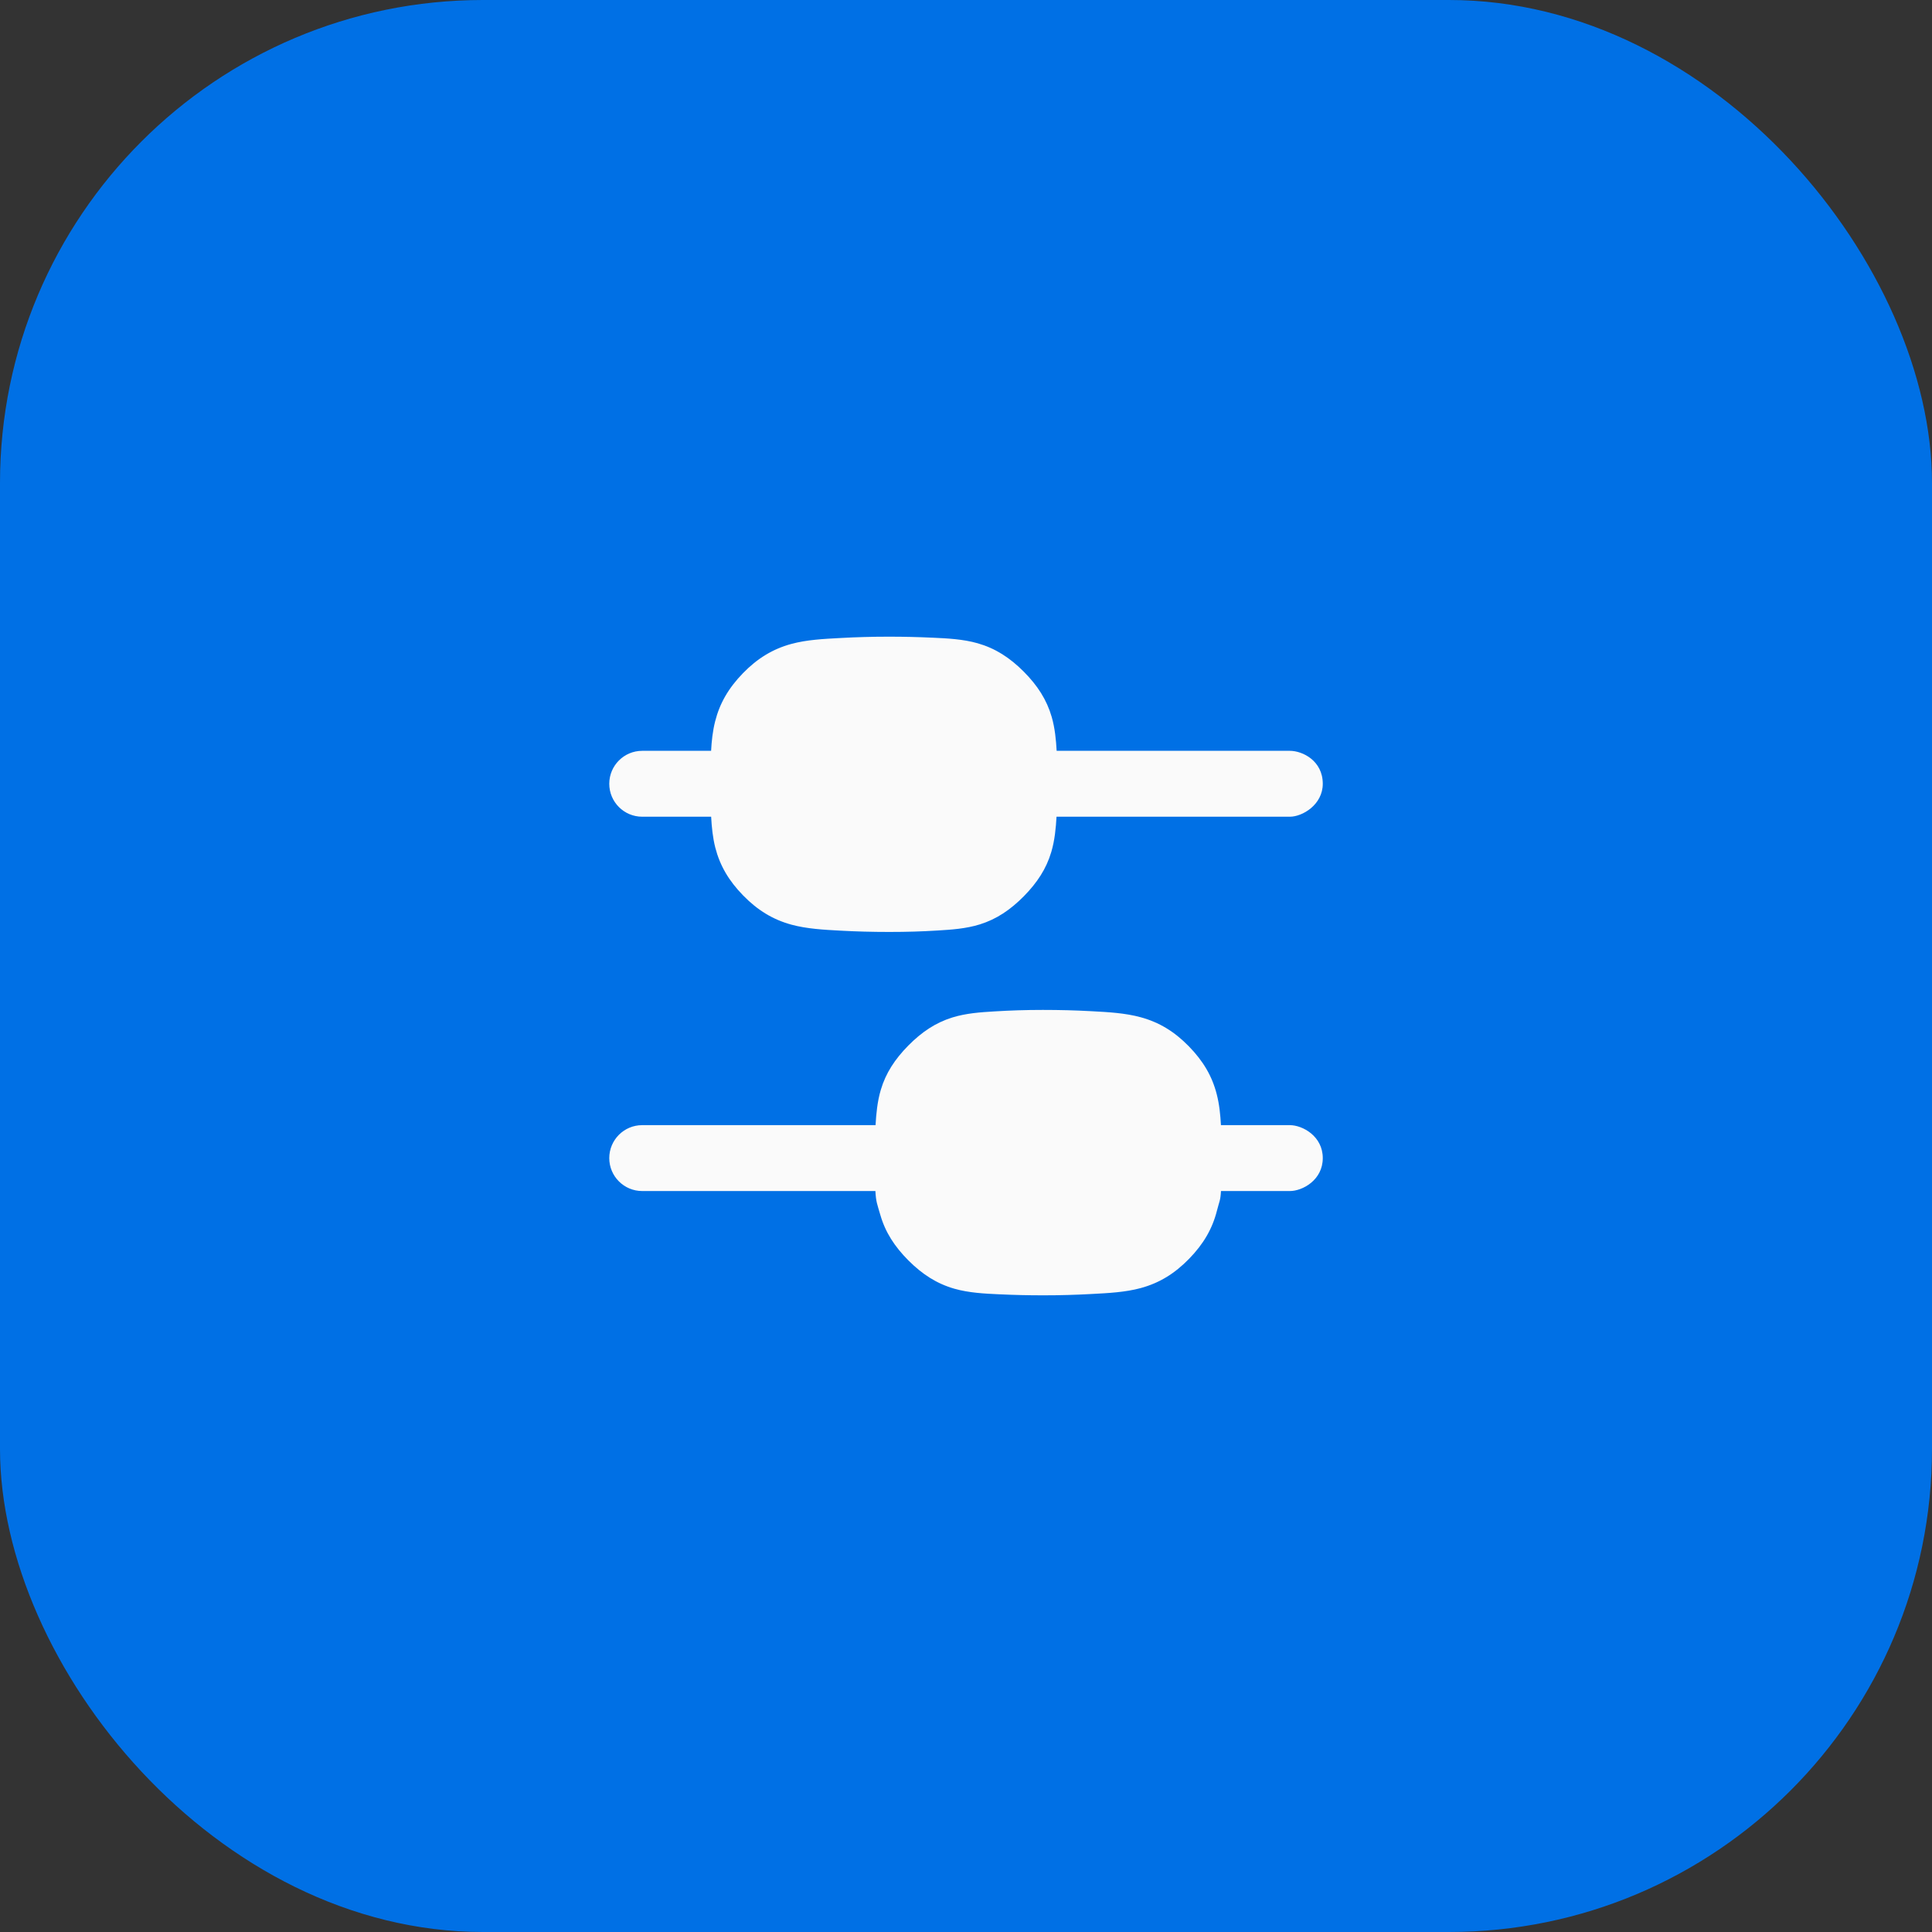
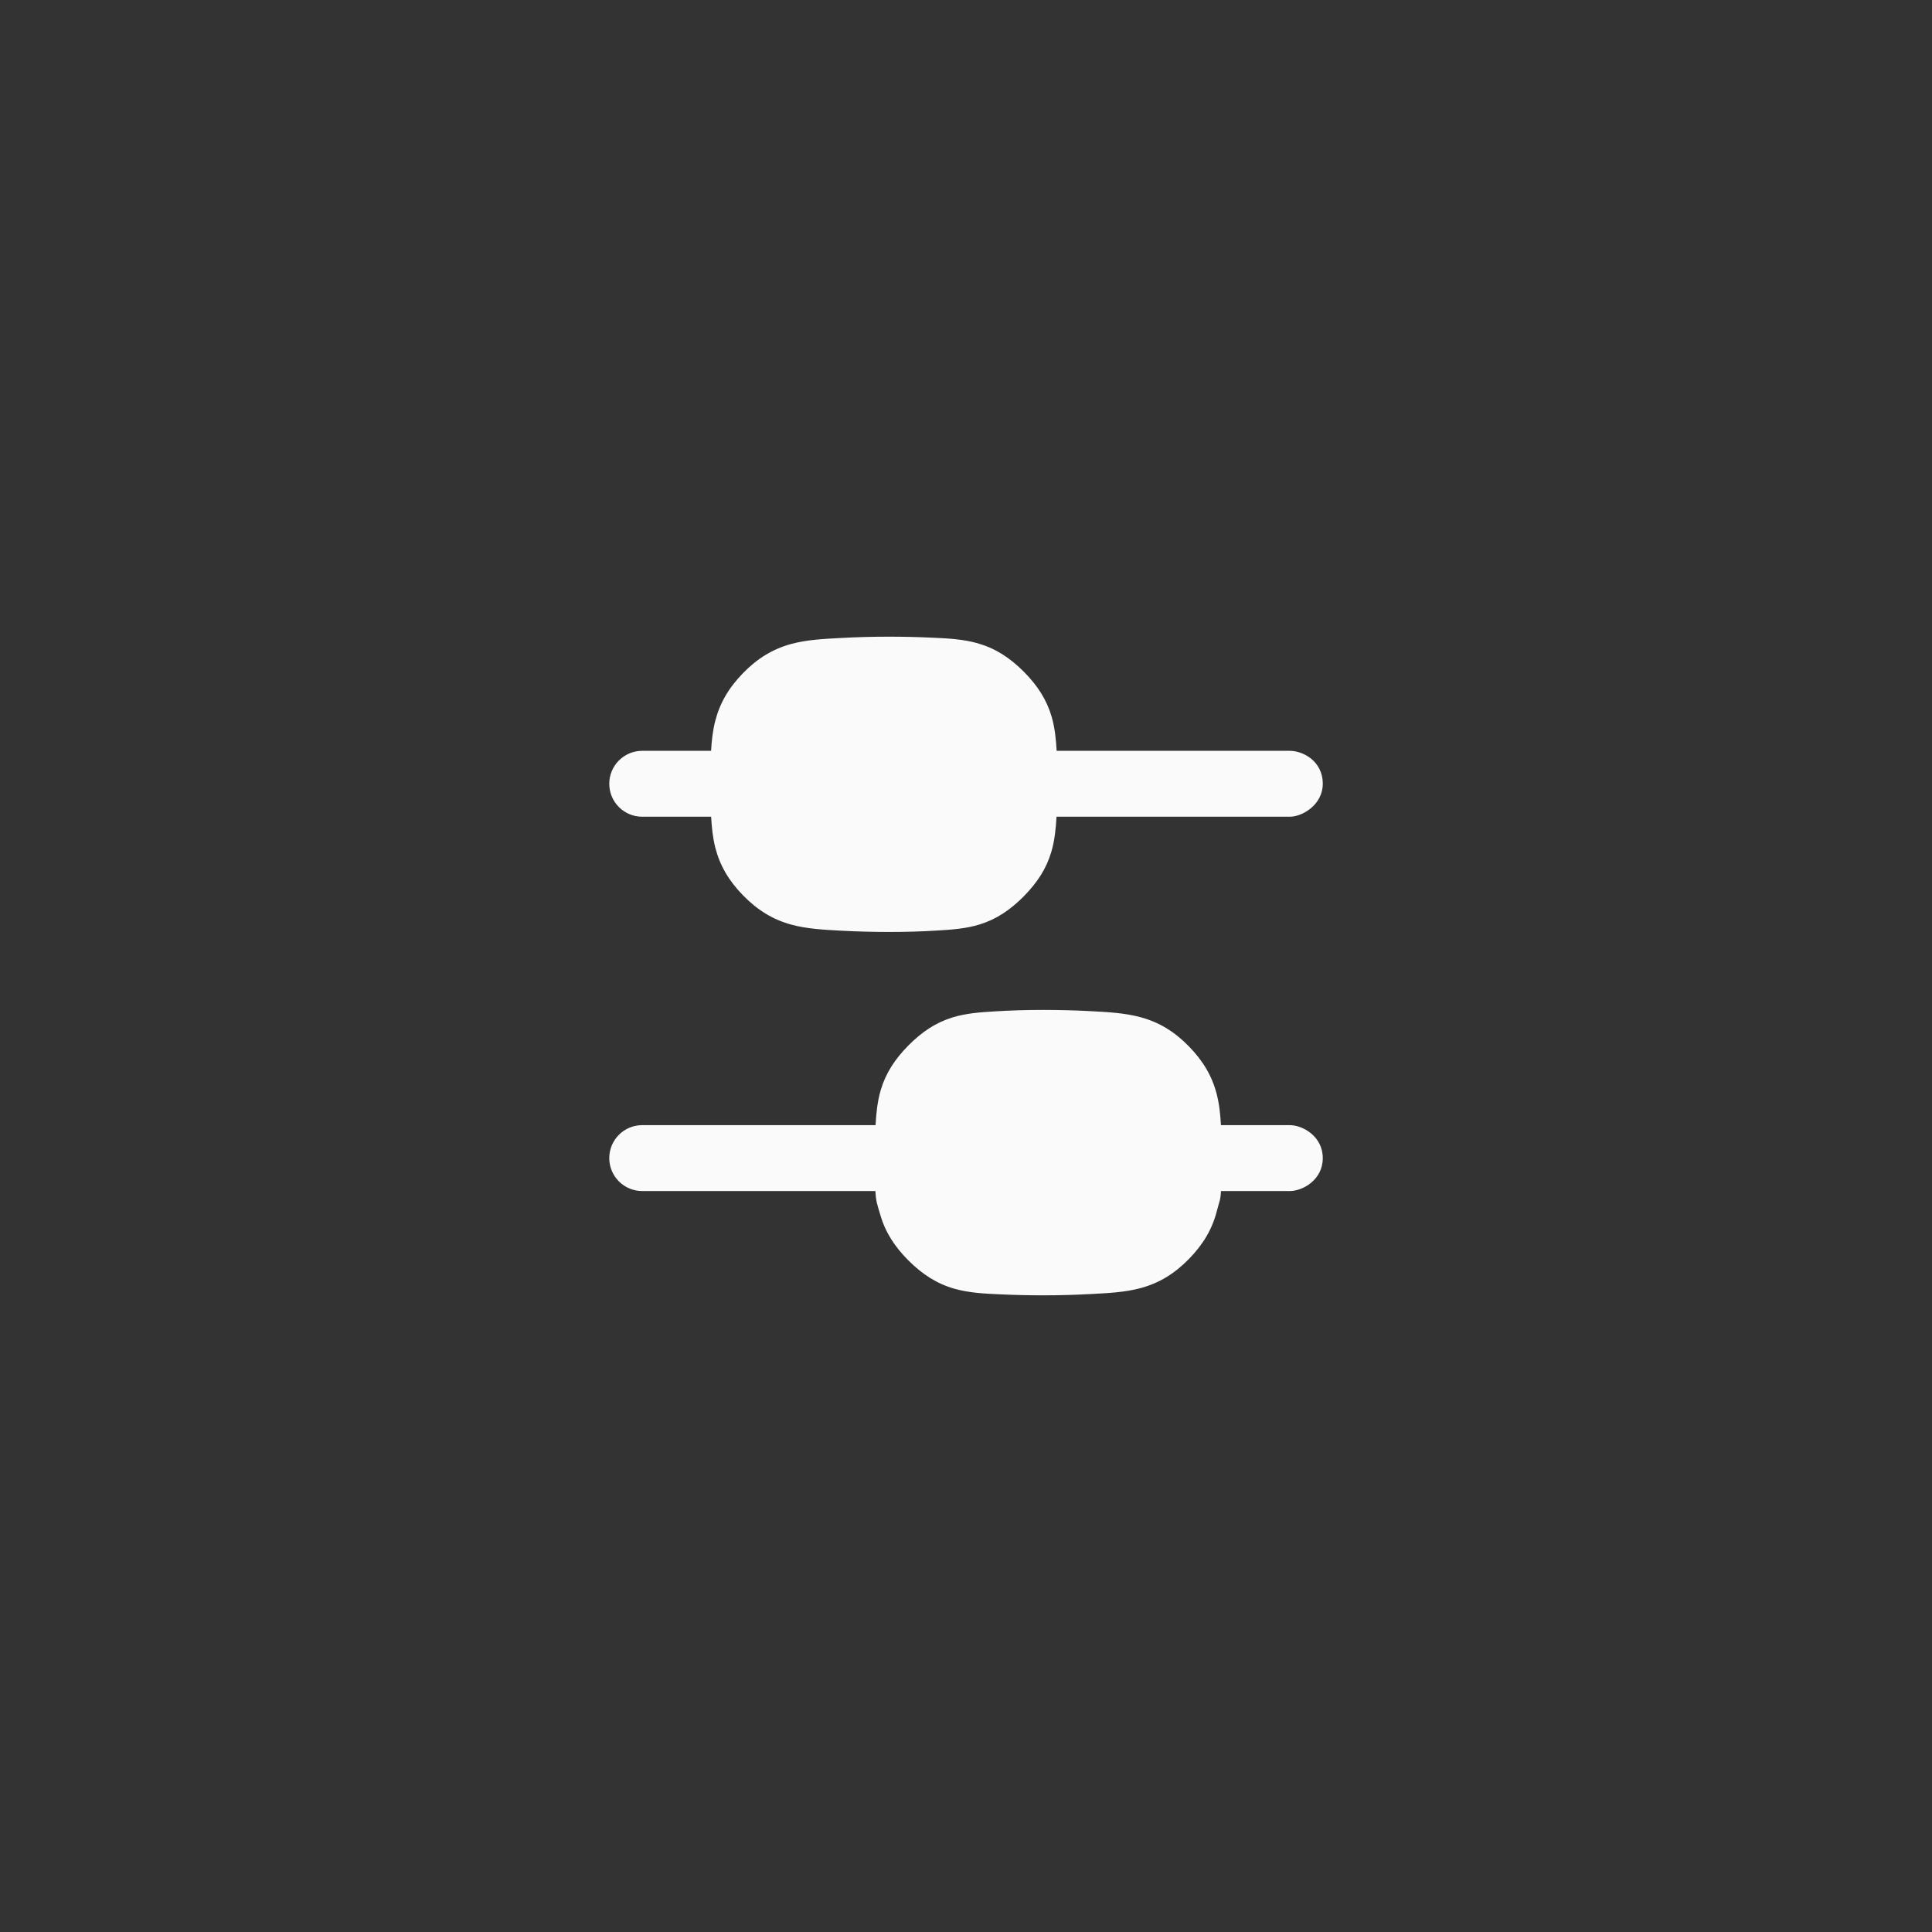
<svg xmlns="http://www.w3.org/2000/svg" width="48" height="48" viewBox="0 0 48 48" fill="none">
  <rect x="0" y="0" width="48" height="48" fill="#333333" stroke="none" />
-   <rect width="48" height="48" rx="12" fill="#0070E5" />
  <path d="M25.91 25.091C26.336 25.091 26.725 25.102 27.076 25.121L27.133 25.124C27.533 25.145 27.955 25.168 28.339 25.273C28.796 25.397 29.176 25.626 29.538 25.997C29.893 26.361 30.115 26.736 30.23 27.188C30.294 27.436 30.32 27.697 30.334 27.954H32.046C32.361 27.954 32.864 28.227 32.864 28.773C32.864 29.318 32.361 29.591 32.046 29.591H30.335C30.321 29.836 30.295 29.84 30.235 30.077C30.121 30.53 29.9 30.907 29.544 31.273C29.182 31.645 28.802 31.876 28.344 32.001C27.96 32.106 27.536 32.127 27.136 32.148L27.079 32.151C26.73 32.17 26.344 32.182 25.921 32.182C25.532 32.182 25.181 32.173 24.867 32.158L24.814 32.156C24.467 32.14 24.077 32.122 23.712 32.018C23.276 31.893 22.918 31.664 22.568 31.314C22.224 30.968 21.996 30.615 21.872 30.186C21.791 29.908 21.764 29.862 21.749 29.591H15.955C15.503 29.591 15.137 29.224 15.137 28.773C15.137 28.321 15.503 27.954 15.955 27.954H21.753C21.769 27.676 21.796 27.371 21.883 27.078C22.007 26.66 22.232 26.317 22.566 25.977C22.901 25.639 23.242 25.41 23.657 25.28C24.007 25.171 24.375 25.148 24.692 25.129L24.743 25.126C25.086 25.105 25.474 25.091 25.91 25.091Z" fill="#FAFAFA" />
  <path d="M22.081 15.818C22.47 15.818 22.82 15.827 23.134 15.842L23.188 15.844C23.535 15.86 23.925 15.878 24.29 15.982C24.726 16.107 25.084 16.335 25.434 16.686C25.778 17.032 26.006 17.386 26.13 17.814C26.21 18.093 26.237 18.384 26.252 18.654H32.046C32.361 18.654 32.864 18.9 32.864 19.473C32.864 19.991 32.361 20.291 32.046 20.291H26.249C26.233 20.569 26.206 20.874 26.119 21.167C25.995 21.585 25.77 21.928 25.436 22.268C25.101 22.606 24.76 22.836 24.345 22.966C23.995 23.075 23.627 23.098 23.31 23.117L23.259 23.12C22.916 23.142 22.527 23.154 22.092 23.154C21.666 23.154 21.276 23.143 20.925 23.124L20.869 23.121C20.469 23.1 20.047 23.077 19.663 22.973C19.206 22.848 18.826 22.619 18.464 22.248C18.108 21.884 17.887 21.509 17.771 21.058C17.708 20.809 17.682 20.548 17.668 20.291H15.955C15.503 20.291 15.137 19.924 15.137 19.473C15.137 19.021 15.503 18.654 15.955 18.654H17.667C17.68 18.409 17.707 18.16 17.767 17.924C17.881 17.471 18.101 17.094 18.457 16.727C18.819 16.355 19.2 16.124 19.658 15.999C20.042 15.894 20.465 15.873 20.865 15.852L20.922 15.849C21.271 15.83 21.658 15.818 22.081 15.818Z" fill="#FAFAFA" />
</svg>